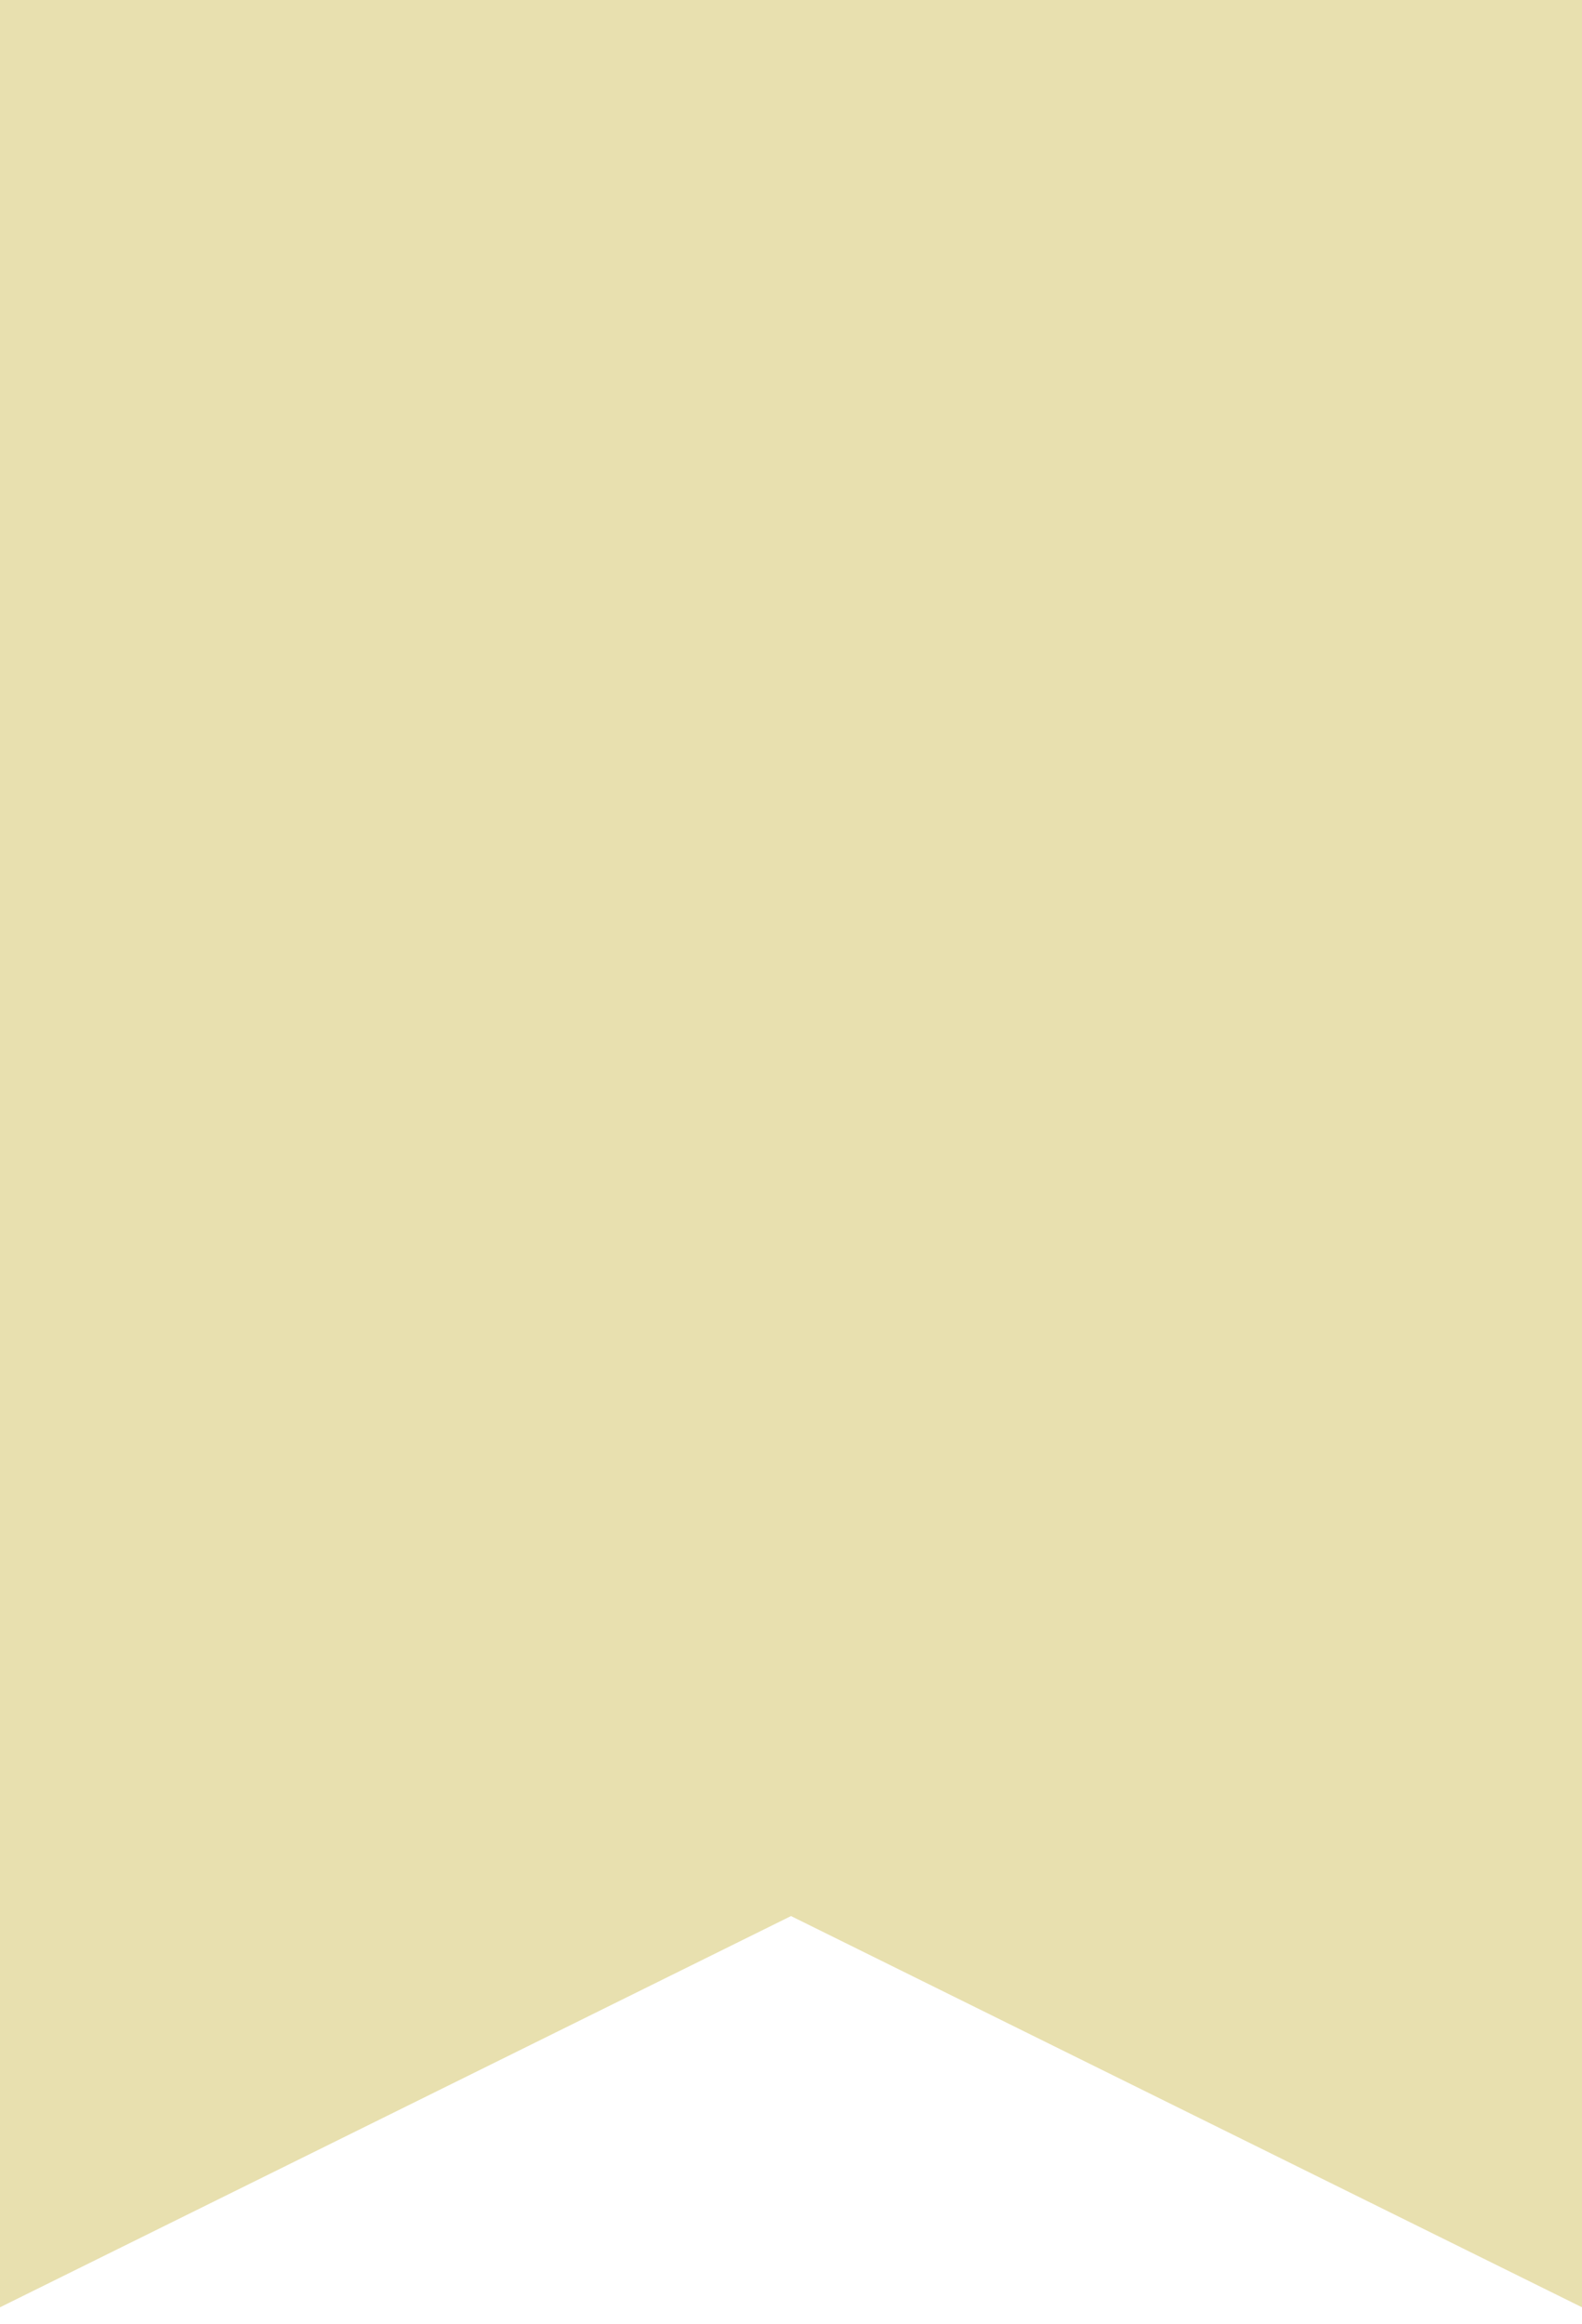
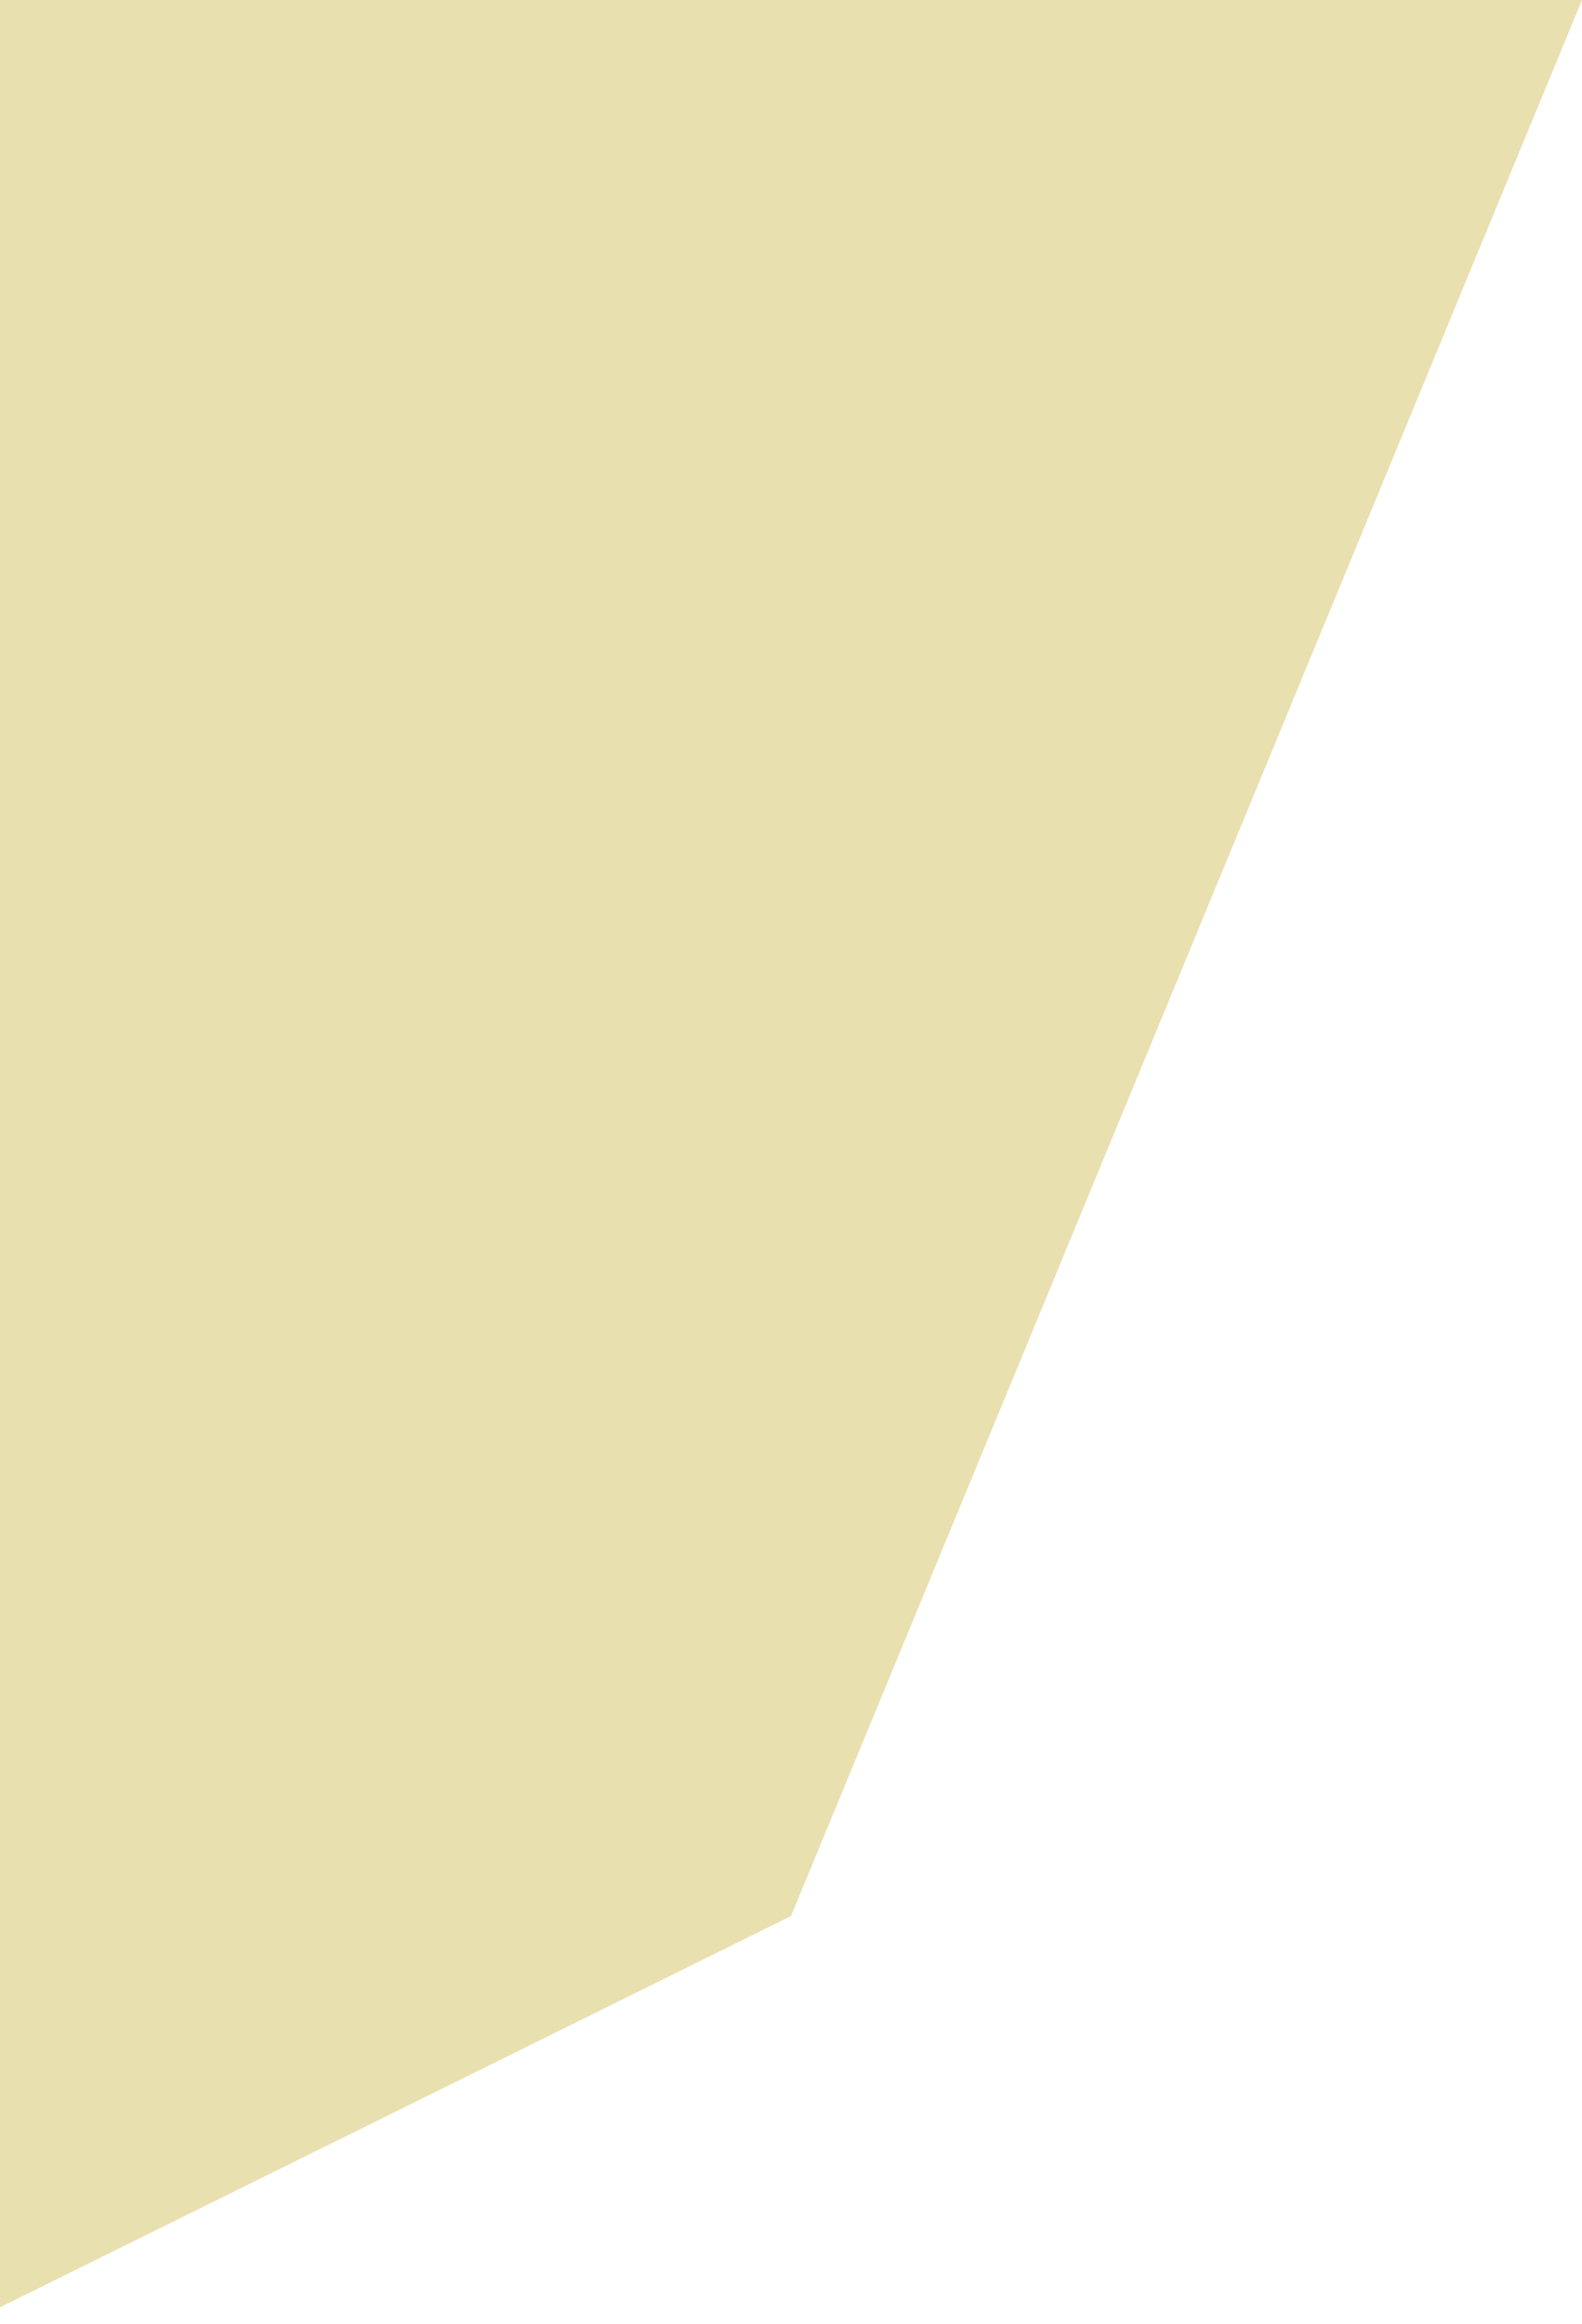
<svg xmlns="http://www.w3.org/2000/svg" width="47" height="69" viewBox="0 0 47 69" fill="none">
-   <path d="M47 2.05444e-06L47 68.5L23.5 56.885L8.20466e-07 68.5L3.8147e-06 0L47 2.05444e-06Z" fill="#E8E0AF" />
+   <path d="M47 2.05444e-06L23.5 56.885L8.20466e-07 68.5L3.8147e-06 0L47 2.05444e-06Z" fill="#E8E0AF" />
</svg>